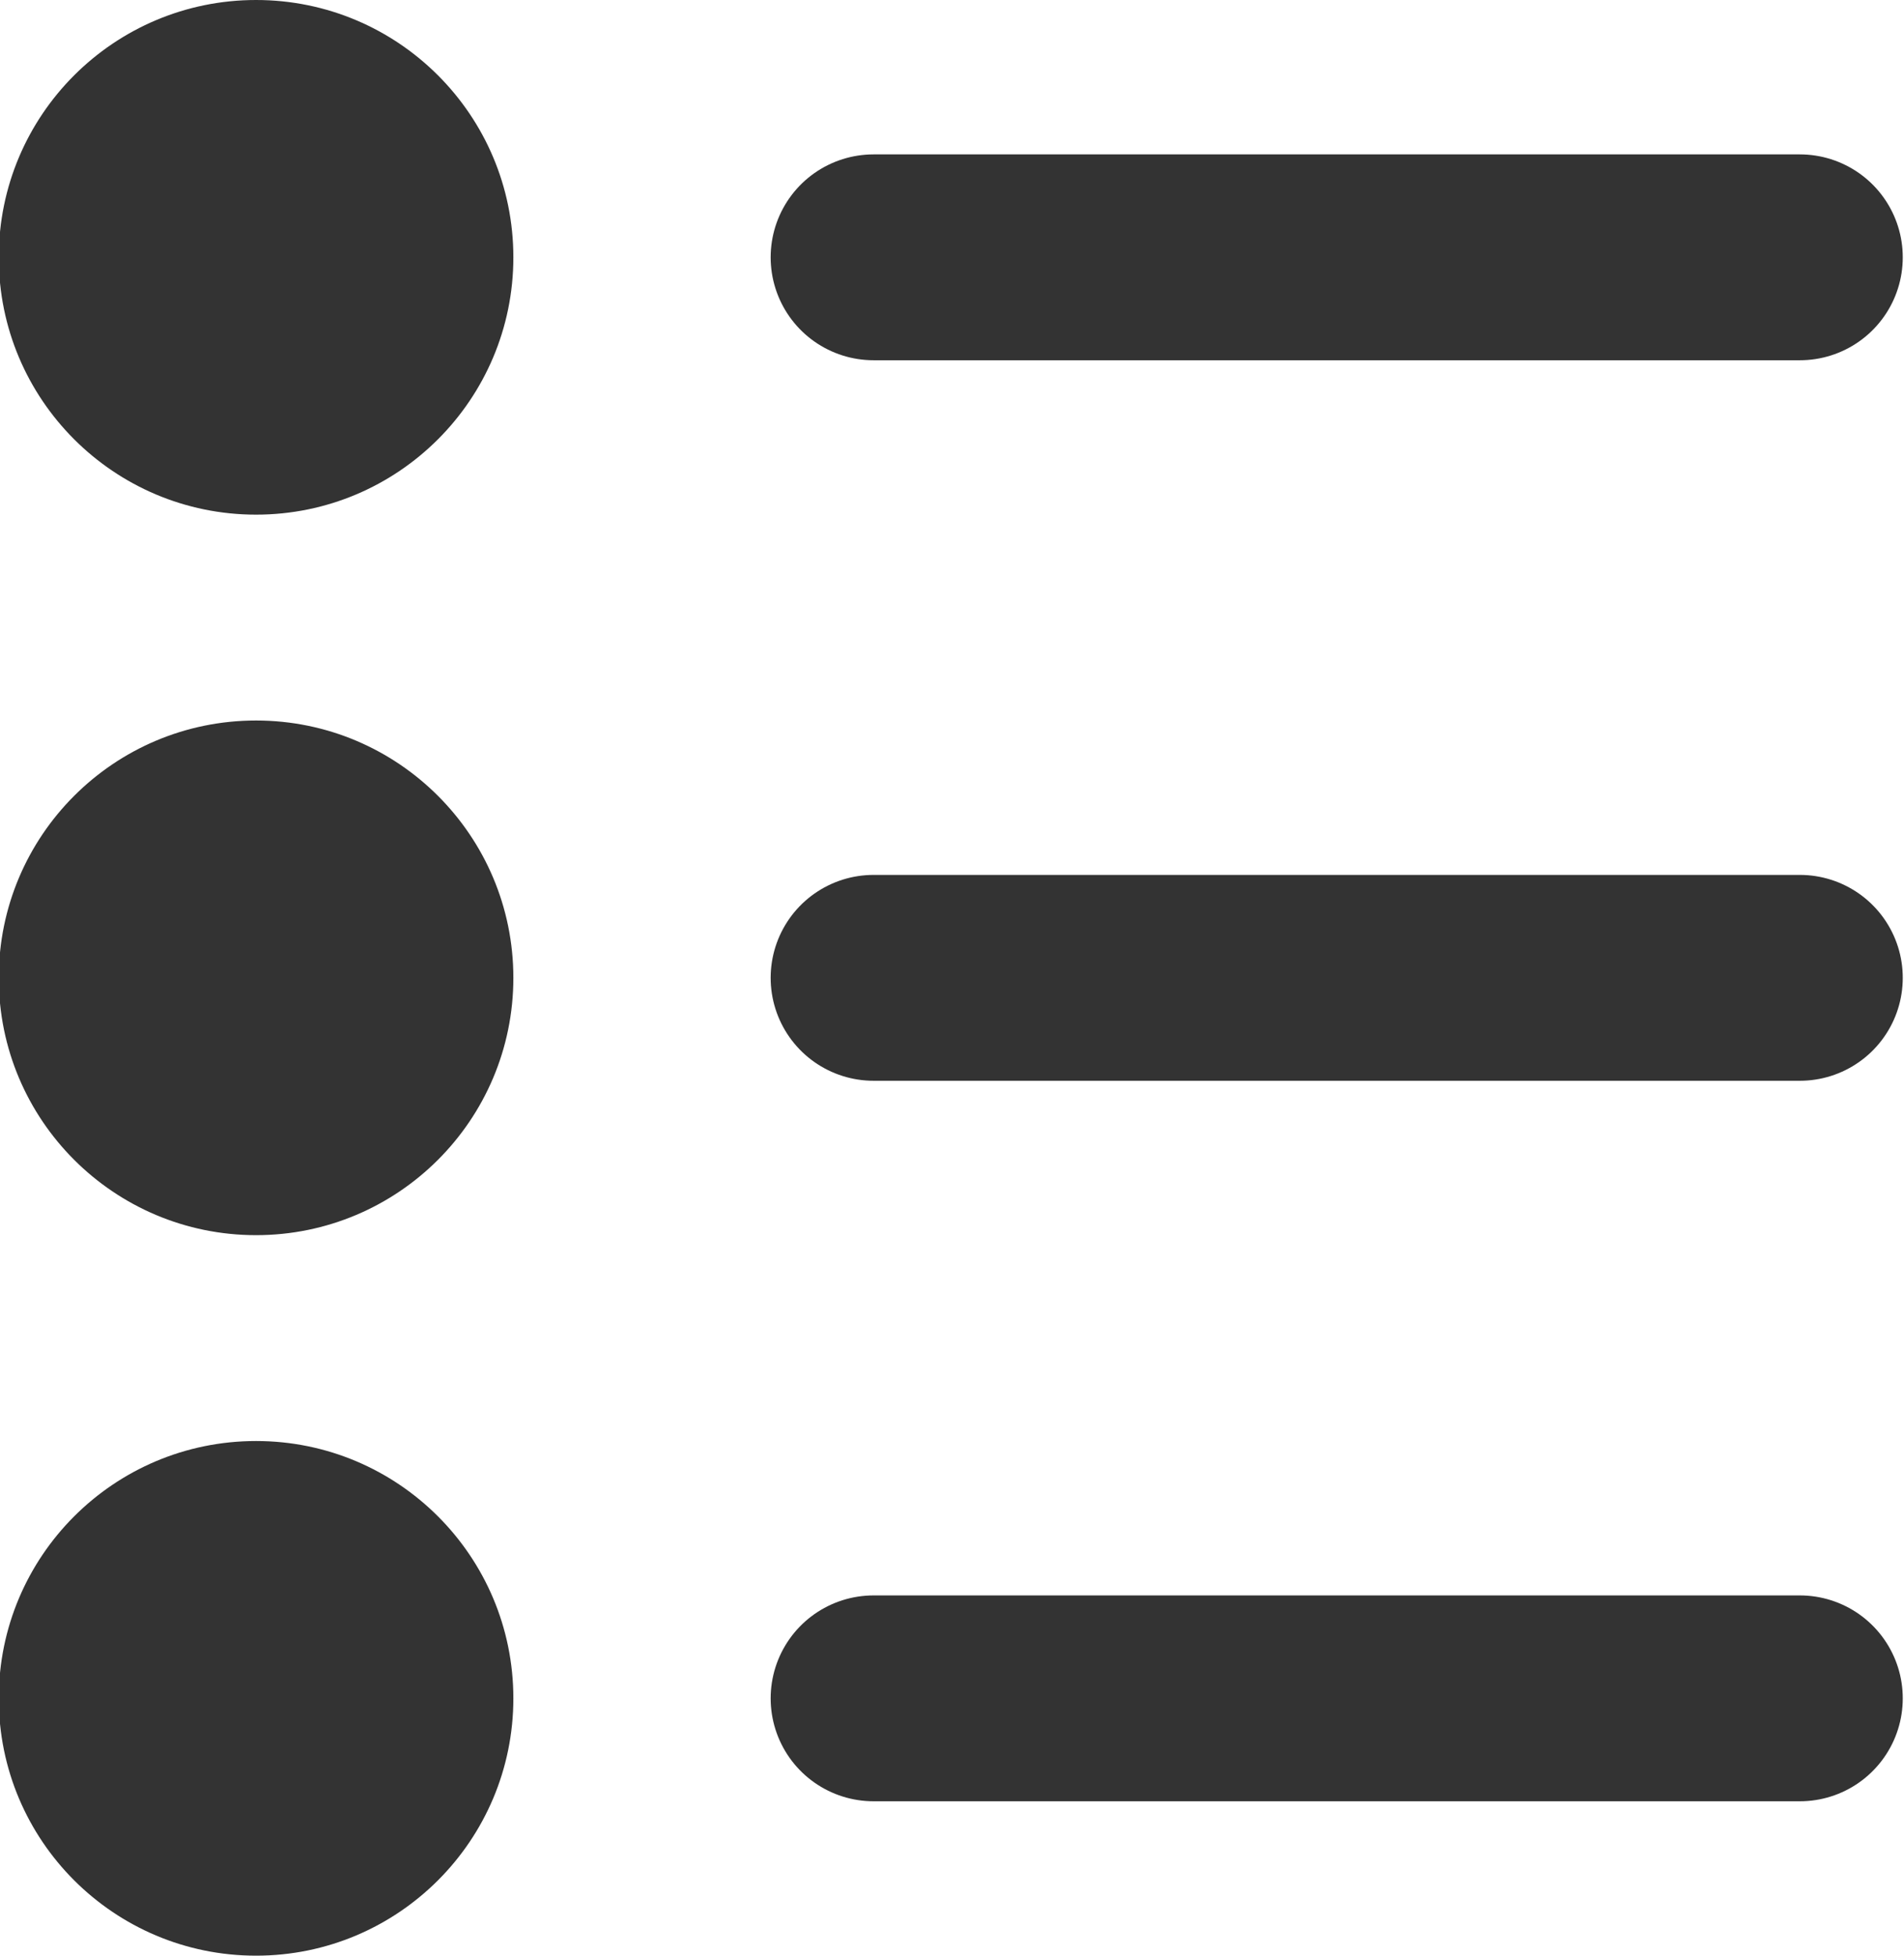
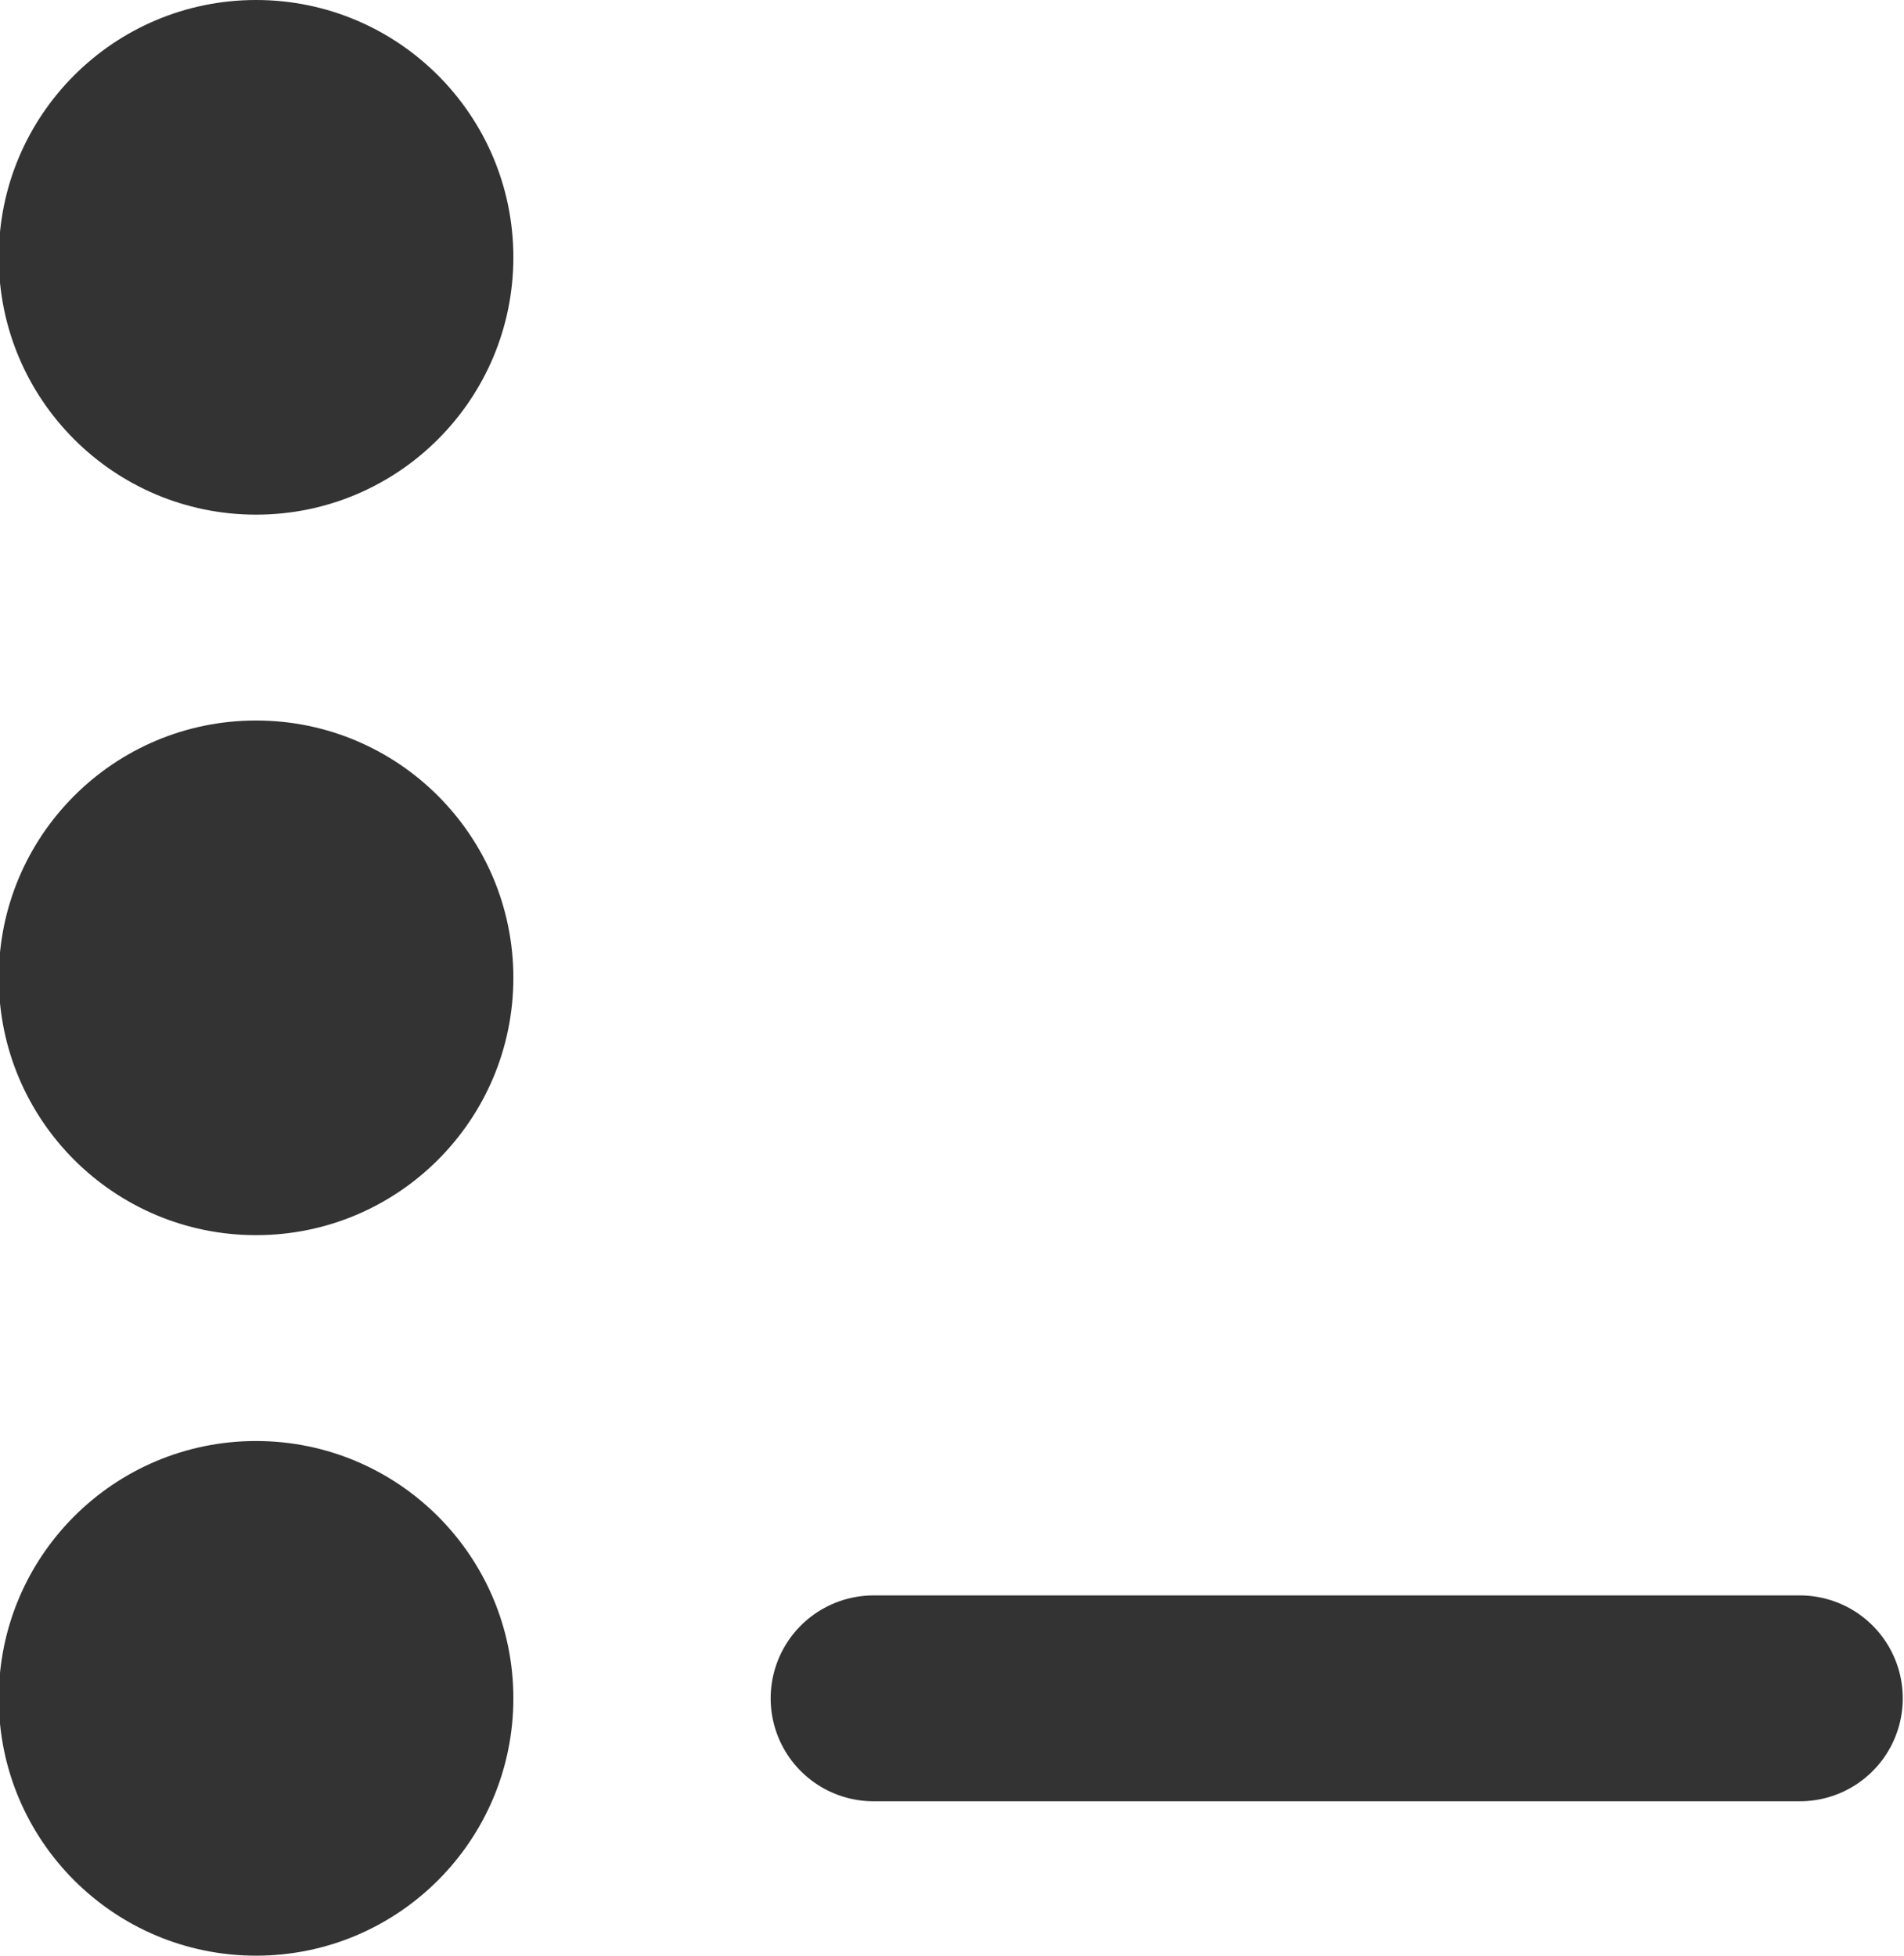
<svg xmlns="http://www.w3.org/2000/svg" version="1.1" id="Vrstva_1" x="0px" y="0px" viewBox="0 0 18.5 19" style="enable-background:new 0 0 18.5 19;" xml:space="preserve">
  <style type="text/css">
	.st0{fill:#333333;}
	.st1{fill:none;stroke:#333333;stroke-width:2;stroke-linecap:round;}
</style>
  <g id="Group_3192" transform="translate(-1639.012 -578)">
    <circle id="Ellipse_5" class="st0" cx="1641.5" cy="580.5" r="2.5" />
-     <line id="Line_150" class="st1" x1="1647.5" y1="580.5" x2="1656.5" y2="580.5" />
    <circle id="Ellipse_5-2" class="st0" cx="1641.5" cy="587.5" r="2.5" />
-     <line id="Line_150-2" class="st1" x1="1647.5" y1="587.5" x2="1656.5" y2="587.5" />
    <circle id="Ellipse_5-3" class="st0" cx="1641.5" cy="594.5" r="2.5" />
    <line id="Line_150-3" class="st1" x1="1647.5" y1="594.5" x2="1656.5" y2="594.5" />
  </g>
</svg>